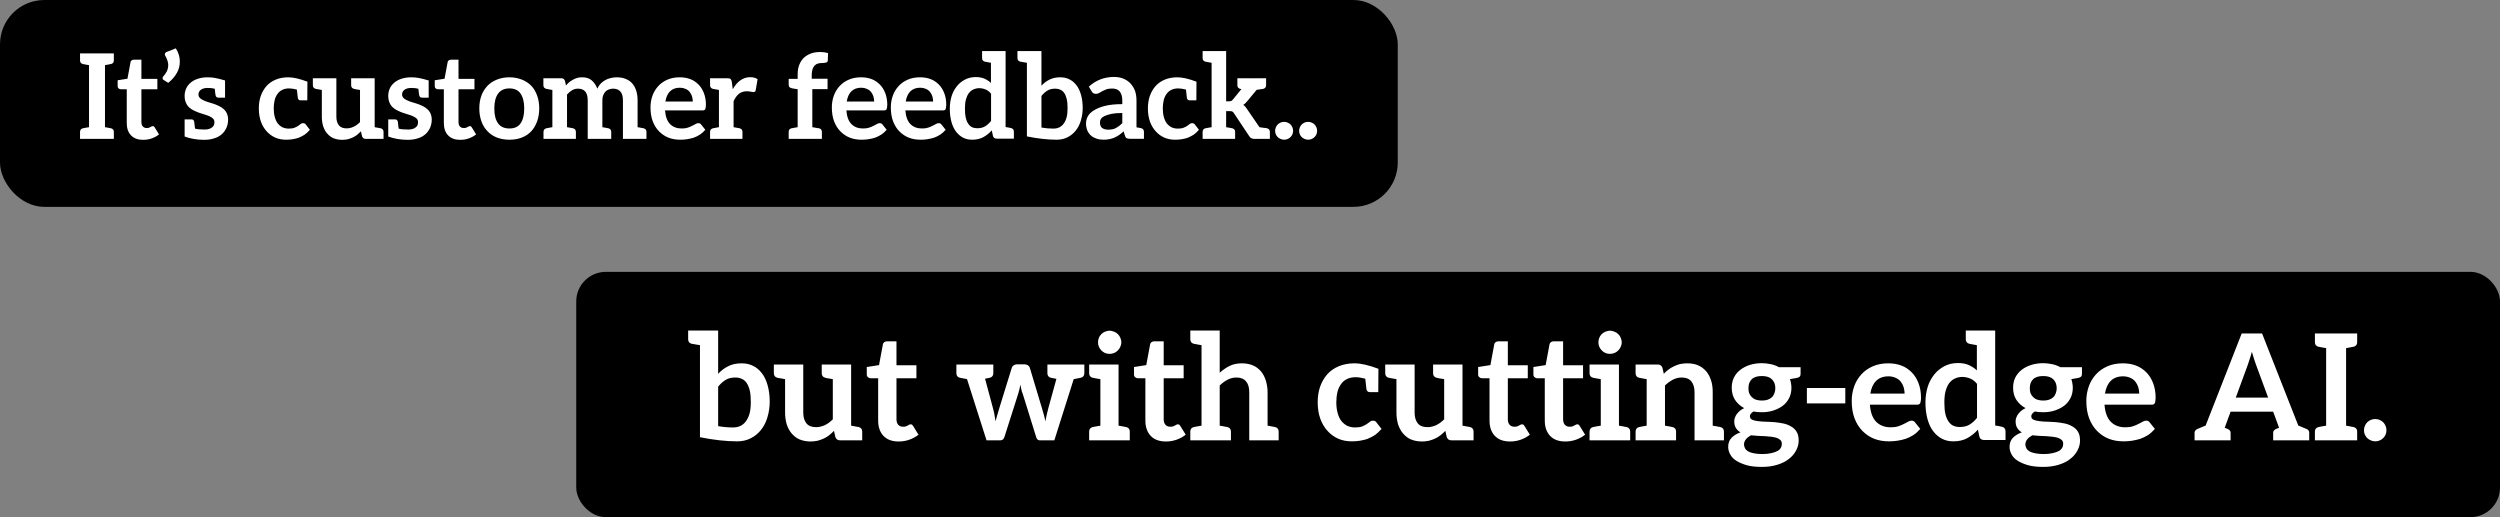
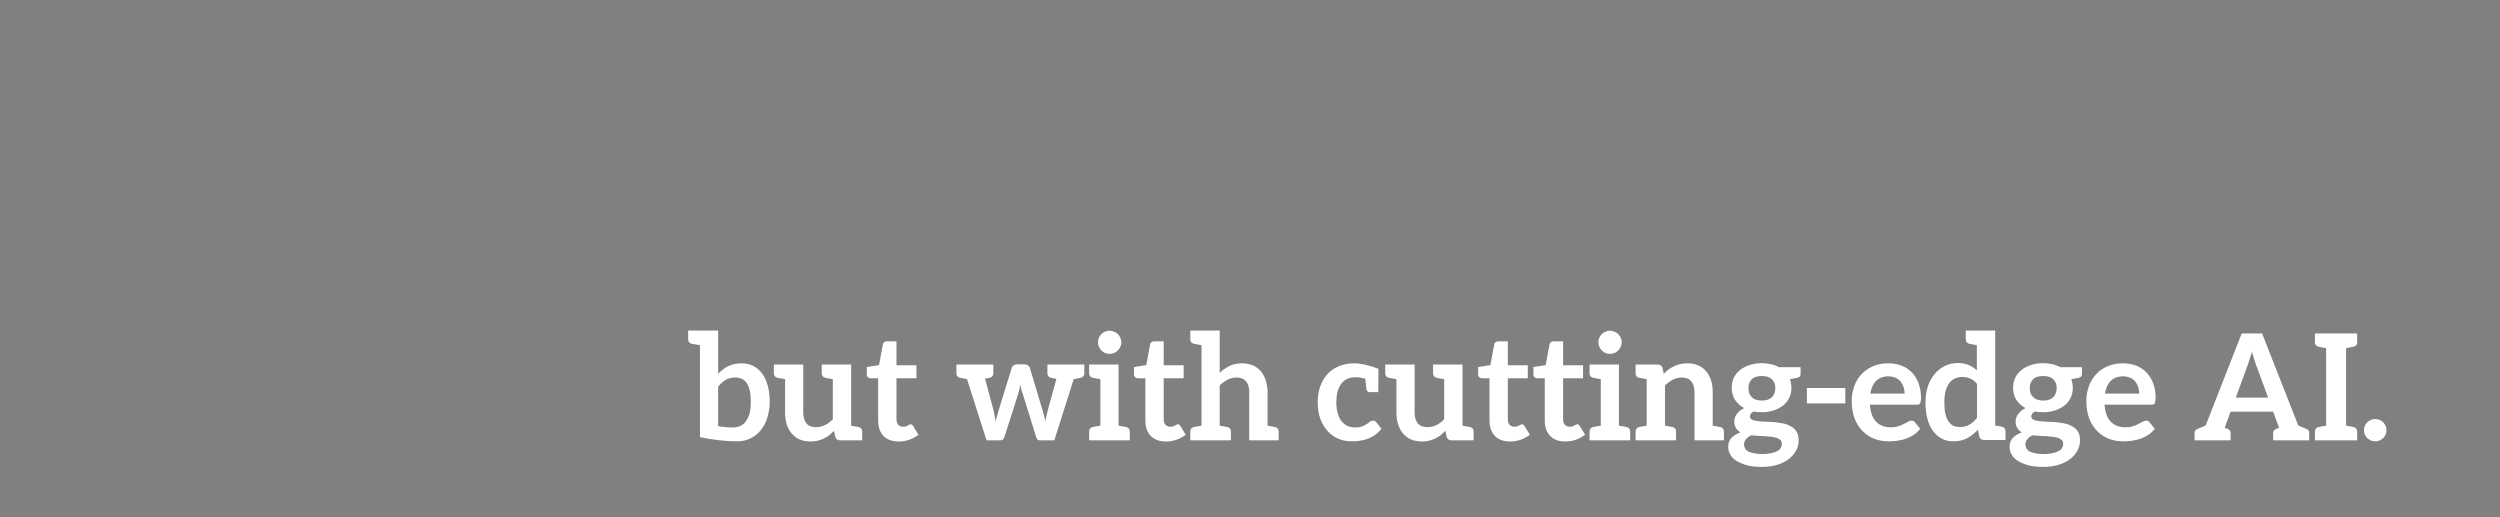
<svg xmlns="http://www.w3.org/2000/svg" width="846" height="175" viewBox="0 0 846 175" fill="none">
  <rect x="0" y="0" width="846" height="175" fill="#808080" stroke="none" />
-   <rect width="473" height="70" rx="15" fill="black" />
-   <path d="M37.285 21.72C37.205 21.72 37.112 21.733 37.005 21.76C36.925 21.787 36.819 21.813 36.685 21.84L35.525 22.04V43.04L36.685 43.24C36.819 43.267 36.925 43.293 37.005 43.32C37.112 43.347 37.205 43.36 37.285 43.36L37.525 43.4C38.192 43.56 38.525 43.973 38.525 44.64V47H27.085V44.64C27.085 43.973 27.419 43.56 28.085 43.4L28.325 43.36L28.925 43.24L30.125 43.04V22.04L28.925 21.84C28.792 21.813 28.672 21.787 28.565 21.76C28.485 21.733 28.405 21.72 28.325 21.72L28.085 21.68C27.419 21.52 27.085 21.107 27.085 20.44V18.08H38.525V20.44C38.525 21.107 38.192 21.52 37.525 21.68L37.285 21.72ZM48.452 47.32C46.665 47.32 45.292 46.813 44.332 45.8C43.372 44.787 42.892 43.4 42.892 41.64V30.2H40.812C40.599 30.2 40.372 30.107 40.132 29.92C39.919 29.76 39.812 29.507 39.812 29.16V27.16L43.132 26.64L44.172 21.04C44.199 20.8 44.319 20.6 44.532 20.44C44.745 20.28 44.999 20.2 45.292 20.2H47.852V26.68H53.252V30.2H47.852V41.32C47.852 41.933 48.012 42.427 48.332 42.8C48.652 43.147 49.079 43.32 49.612 43.32C49.985 43.32 50.239 43.293 50.372 43.24L50.892 43L51.332 42.76C51.412 42.707 51.519 42.68 51.652 42.68C51.865 42.68 51.999 42.707 52.052 42.76L52.332 43.08L53.812 45.48C53.119 46.04 52.292 46.493 51.332 46.84C50.425 47.16 49.465 47.32 48.452 47.32ZM59.493 16.36C59.946 17.053 60.293 17.8 60.533 18.6C60.746 19.267 60.853 20.013 60.853 20.84C60.853 22.227 60.52 23.507 59.853 24.68C59.16 25.907 58.186 27.027 56.933 28.04L55.413 27.08C55.226 26.947 55.12 26.853 55.093 26.8C55.04 26.64 55.013 26.52 55.013 26.44C55.013 26.2 55.106 25.987 55.293 25.8L55.853 25.12C56.013 24.907 56.186 24.627 56.373 24.28C56.586 23.88 56.72 23.533 56.773 23.24C56.88 22.76 56.933 22.36 56.933 22.04C56.933 21.587 56.853 21.107 56.693 20.6C56.48 19.933 56.24 19.387 55.973 18.96C55.84 18.773 55.773 18.6 55.773 18.44C55.773 17.987 56.026 17.68 56.533 17.52L59.493 16.36ZM76.757 38.36C77.05 39 77.197 39.707 77.197 40.48C77.197 41.44 77.01 42.36 76.637 43.24C76.263 44.067 75.743 44.787 75.077 45.4C74.357 46.04 73.503 46.507 72.517 46.8C71.557 47.147 70.383 47.32 68.997 47.32C67.797 47.32 66.61 47.213 65.437 47C64.29 46.787 63.303 46.52 62.477 46.2V40.4H64.797C65.277 40.4 65.583 40.653 65.717 41.16C65.77 41.453 65.863 42.24 65.997 43.52C66.717 43.733 67.797 43.84 69.237 43.84C69.797 43.84 70.303 43.773 70.757 43.64C71.21 43.48 71.557 43.293 71.797 43.08C72.117 42.813 72.317 42.56 72.397 42.32C72.503 42.027 72.557 41.707 72.557 41.36C72.557 40.88 72.423 40.493 72.157 40.2C71.917 39.933 71.53 39.667 70.997 39.4C70.49 39.16 69.957 38.96 69.397 38.8L67.517 38.2C67.09 38.067 66.477 37.813 65.677 37.44C65.037 37.147 64.49 36.787 64.037 36.36C63.557 35.933 63.183 35.4 62.917 34.76C62.623 34.093 62.477 33.32 62.477 32.44C62.477 31.587 62.637 30.787 62.957 30.04C63.277 29.293 63.77 28.627 64.437 28.04C65.103 27.453 65.917 27 66.877 26.68C67.917 26.333 69.023 26.16 70.197 26.16C71.21 26.16 72.103 26.24 72.877 26.4C73.65 26.533 74.757 26.813 76.197 27.24H76.157V33.04H73.877C73.397 33.04 73.09 32.787 72.957 32.28C72.877 31.933 72.783 31.187 72.677 30.04C72.063 29.853 71.263 29.76 70.277 29.76C69.317 29.76 68.557 29.96 67.997 30.36C67.437 30.76 67.157 31.307 67.157 32C67.157 32.4 67.303 32.773 67.597 33.12C67.81 33.36 68.183 33.613 68.717 33.88C69.33 34.173 69.863 34.387 70.317 34.52C70.53 34.573 71.143 34.76 72.157 35.08C72.663 35.24 73.29 35.493 74.037 35.84C74.677 36.133 75.21 36.48 75.637 36.88C76.117 37.28 76.49 37.773 76.757 38.36ZM104.868 43.92C104.228 44.64 103.642 45.187 103.108 45.56C102.575 45.907 101.908 46.253 101.108 46.6C100.522 46.813 99.815 46.987 98.988 47.12C98.348 47.227 97.615 47.28 96.788 47.28C95.482 47.28 94.295 47.053 93.228 46.6C92.108 46.12 91.135 45.427 90.308 44.52C89.428 43.56 88.762 42.453 88.308 41.2C87.828 39.867 87.588 38.36 87.588 36.68C87.588 35.16 87.802 33.773 88.228 32.52C88.682 31.24 89.322 30.12 90.148 29.16C90.975 28.227 92.015 27.493 93.268 26.96C94.548 26.427 95.975 26.16 97.548 26.16C99.255 26.16 101.415 26.653 104.028 27.64L103.988 33.96H101.708C101.228 33.96 100.922 33.707 100.788 33.2L100.468 30.32C99.482 30.053 98.602 29.92 97.828 29.92C96.948 29.92 96.188 30.08 95.548 30.4C94.882 30.72 94.348 31.16 93.948 31.72C93.468 32.387 93.135 33.107 92.948 33.88C92.735 34.787 92.628 35.72 92.628 36.68C92.628 37.773 92.748 38.747 92.988 39.6C93.228 40.48 93.562 41.2 93.988 41.76C94.442 42.32 94.975 42.76 95.588 43.08C96.255 43.373 96.962 43.52 97.708 43.52C98.535 43.52 99.175 43.427 99.628 43.24C100.215 43 100.628 42.787 100.868 42.6C101.002 42.493 101.135 42.4 101.268 42.32C101.428 42.213 101.588 42.093 101.748 41.96C101.962 41.773 102.228 41.68 102.548 41.68C102.975 41.68 103.282 41.827 103.468 42.12L104.868 43.92ZM128.788 43.4C129.454 43.56 129.788 43.973 129.788 44.64V47H123.748C123.134 47 122.721 46.693 122.508 46.08L122.148 44.44C121.694 44.893 121.254 45.293 120.828 45.64C120.428 45.96 119.948 46.253 119.388 46.52C118.854 46.76 118.294 46.96 117.708 47.12C117.041 47.253 116.414 47.32 115.828 47.32C114.734 47.32 113.734 47.133 112.828 46.76C112.054 46.44 111.334 45.893 110.668 45.12C110.134 44.507 109.694 43.693 109.348 42.68C109.054 41.667 108.908 40.613 108.908 39.52V30.44L106.868 30.08C106.201 29.92 105.868 29.507 105.868 28.84V26.48H113.828V39.52C113.828 40.747 114.121 41.72 114.708 42.44C115.268 43.107 116.134 43.44 117.308 43.44C118.108 43.44 118.908 43.253 119.708 42.88C120.428 42.533 121.134 42.013 121.828 41.32V30.44C121.081 30.307 120.588 30.227 120.348 30.2C120.108 30.147 119.934 30.107 119.828 30.08C119.161 29.92 118.828 29.507 118.828 28.84V26.48H126.788V43.04L128.788 43.4ZM145.663 38.36C145.956 39 146.103 39.707 146.103 40.48C146.103 41.44 145.916 42.36 145.543 43.24C145.17 44.067 144.65 44.787 143.983 45.4C143.263 46.04 142.41 46.507 141.423 46.8C140.463 47.147 139.29 47.32 137.903 47.32C136.703 47.32 135.516 47.213 134.343 47C133.196 46.787 132.21 46.52 131.383 46.2V40.4H133.703C134.183 40.4 134.49 40.653 134.623 41.16C134.676 41.453 134.77 42.24 134.903 43.52C135.623 43.733 136.703 43.84 138.143 43.84C138.703 43.84 139.21 43.773 139.663 43.64C140.116 43.48 140.463 43.293 140.703 43.08C141.023 42.813 141.223 42.56 141.303 42.32C141.41 42.027 141.463 41.707 141.463 41.36C141.463 40.88 141.33 40.493 141.063 40.2C140.823 39.933 140.436 39.667 139.903 39.4C139.396 39.16 138.863 38.96 138.303 38.8L136.423 38.2C135.996 38.067 135.383 37.813 134.583 37.44C133.943 37.147 133.396 36.787 132.943 36.36C132.463 35.933 132.09 35.4 131.823 34.76C131.53 34.093 131.383 33.32 131.383 32.44C131.383 31.587 131.543 30.787 131.863 30.04C132.183 29.293 132.676 28.627 133.343 28.04C134.01 27.453 134.823 27 135.783 26.68C136.823 26.333 137.93 26.16 139.103 26.16C140.116 26.16 141.01 26.24 141.783 26.4C142.556 26.533 143.663 26.813 145.103 27.24H145.063V33.04H142.783C142.303 33.04 141.996 32.787 141.863 32.28C141.783 31.933 141.69 31.187 141.583 30.04C140.97 29.853 140.17 29.76 139.183 29.76C138.223 29.76 137.463 29.96 136.903 30.36C136.343 30.76 136.063 31.307 136.063 32C136.063 32.4 136.21 32.773 136.503 33.12C136.716 33.36 137.09 33.613 137.623 33.88C138.236 34.173 138.77 34.387 139.223 34.52C139.436 34.573 140.05 34.76 141.063 35.08C141.57 35.24 142.196 35.493 142.943 35.84C143.583 36.133 144.116 36.48 144.543 36.88C145.023 37.28 145.396 37.773 145.663 38.36ZM155.757 47.32C153.97 47.32 152.597 46.813 151.637 45.8C150.677 44.787 150.197 43.4 150.197 41.64V30.2H148.117C147.903 30.2 147.677 30.107 147.437 29.92C147.223 29.76 147.117 29.507 147.117 29.16V27.16L150.437 26.64L151.477 21.04C151.503 20.8 151.623 20.6 151.837 20.44C152.05 20.28 152.303 20.2 152.597 20.2H155.157V26.68H160.557V30.2H155.157V41.32C155.157 41.933 155.317 42.427 155.637 42.8C155.957 43.147 156.383 43.32 156.917 43.32C157.29 43.32 157.543 43.293 157.677 43.24L158.197 43L158.637 42.76C158.717 42.707 158.823 42.68 158.957 42.68C159.17 42.68 159.303 42.707 159.357 42.76L159.637 43.08L161.117 45.48C160.423 46.04 159.597 46.493 158.637 46.84C157.73 47.16 156.77 47.32 155.757 47.32ZM172.398 26.16C173.864 26.16 175.251 26.413 176.558 26.92C177.838 27.427 178.904 28.12 179.758 29C180.611 29.88 181.278 30.987 181.758 32.32C182.238 33.627 182.478 35.08 182.478 36.68C182.478 38.28 182.238 39.747 181.758 41.08C181.251 42.44 180.584 43.56 179.758 44.44C178.878 45.373 177.811 46.08 176.558 46.56C175.331 47.04 173.944 47.28 172.398 47.28C170.851 47.28 169.451 47.04 168.198 46.56C166.944 46.08 165.878 45.373 164.998 44.44C164.064 43.48 163.371 42.36 162.918 41.08C162.438 39.747 162.198 38.28 162.198 36.68C162.198 35.08 162.438 33.627 162.918 32.32C163.371 31.093 164.064 29.987 164.998 29C165.851 28.12 166.918 27.427 168.198 26.92C169.504 26.413 170.904 26.16 172.398 26.16ZM172.398 43.48C174.104 43.48 175.358 42.907 176.158 41.76C176.984 40.56 177.398 38.88 177.398 36.72C177.398 34.56 176.984 32.88 176.158 31.68C175.358 30.507 174.104 29.92 172.398 29.92C170.691 29.92 169.411 30.507 168.558 31.68C167.704 32.853 167.278 34.547 167.278 36.76C167.278 38.92 167.704 40.587 168.558 41.76C169.384 42.907 170.664 43.48 172.398 43.48ZM217.761 43.4C218.428 43.56 218.761 43.973 218.761 44.64V47H210.801V33.96C210.801 32.627 210.521 31.64 209.961 31C209.401 30.333 208.561 30 207.441 30C206.988 30 206.508 30.093 206.001 30.28C205.574 30.44 205.201 30.68 204.881 31C204.614 31.267 204.361 31.68 204.121 32.24C203.934 32.693 203.841 33.267 203.841 33.96V43.04L205.001 43.24L205.601 43.36L205.841 43.4C206.508 43.56 206.841 43.973 206.841 44.64V47H198.881V33.96C198.881 32.6 198.601 31.6 198.041 30.96C197.481 30.32 196.668 30 195.601 30C194.881 30 194.214 30.173 193.601 30.52C193.041 30.84 192.468 31.333 191.881 32V43.04L193.041 43.24L193.641 43.36L193.881 43.4C194.548 43.56 194.881 43.973 194.881 44.64V47H183.921V44.64C183.921 43.973 184.254 43.56 184.921 43.4L185.161 43.36C185.241 43.36 185.321 43.347 185.401 43.32C185.508 43.293 185.628 43.267 185.761 43.24L186.921 43.04V30.44L185.761 30.24C185.628 30.213 185.508 30.187 185.401 30.16C185.321 30.133 185.241 30.12 185.161 30.12L184.921 30.08C184.228 29.92 183.881 29.507 183.881 28.84V26.48H189.961C190.574 26.48 190.988 26.787 191.201 27.4L191.521 28.92C192.001 28.387 192.374 28.013 192.641 27.8C193.014 27.507 193.441 27.227 193.921 26.96C194.348 26.72 194.828 26.52 195.361 26.36C195.788 26.227 196.348 26.16 197.041 26.16C198.374 26.16 199.441 26.507 200.241 27.2C201.094 27.947 201.721 28.88 202.121 30C202.441 29.307 202.841 28.72 203.321 28.24C203.748 27.813 204.268 27.427 204.881 27.08C205.334 26.813 205.948 26.587 206.721 26.4C207.361 26.24 208.014 26.16 208.681 26.16C209.828 26.16 210.828 26.333 211.681 26.68C212.614 27.053 213.361 27.56 213.921 28.2C214.508 28.867 214.961 29.68 215.281 30.64C215.601 31.6 215.761 32.707 215.761 33.96V43.04L216.921 43.24C217.054 43.267 217.161 43.293 217.241 43.32C217.348 43.347 217.441 43.36 217.521 43.36L217.761 43.4ZM230.007 26.16C231.314 26.16 232.501 26.36 233.567 26.76C234.581 27.133 235.514 27.747 236.367 28.6C237.141 29.373 237.754 30.347 238.207 31.52C238.661 32.72 238.887 34.027 238.887 35.44C238.887 35.76 238.861 36.08 238.807 36.4C238.754 36.693 238.701 36.88 238.647 36.96C238.594 37.093 238.474 37.2 238.287 37.28C238.181 37.333 237.994 37.36 237.727 37.36H225.047C225.207 39.467 225.781 41.013 226.767 42C227.754 42.987 229.061 43.48 230.687 43.48C231.514 43.48 232.194 43.387 232.727 43.2C233.314 43.013 233.821 42.8 234.247 42.56C234.434 42.453 234.621 42.36 234.807 42.28C235.021 42.173 235.221 42.067 235.407 41.96C235.701 41.773 236.007 41.68 236.327 41.68C236.541 41.68 236.727 41.72 236.887 41.8C237.021 41.853 237.141 41.96 237.247 42.12L238.687 43.92C238.074 44.613 237.461 45.16 236.847 45.56C236.127 46.013 235.421 46.36 234.727 46.6C234.061 46.813 233.301 46.987 232.447 47.12C231.781 47.227 231.034 47.28 230.207 47.28C228.741 47.28 227.421 47.053 226.247 46.6C225.074 46.147 224.007 45.44 223.047 44.48C222.141 43.573 221.421 42.427 220.887 41.04C220.381 39.707 220.127 38.12 220.127 36.28C220.127 34.947 220.354 33.64 220.807 32.36C221.234 31.16 221.887 30.08 222.767 29.12C223.594 28.213 224.621 27.493 225.847 26.96C227.074 26.427 228.461 26.16 230.007 26.16ZM230.087 29.68C228.674 29.68 227.554 30.093 226.727 30.92C225.927 31.72 225.407 32.867 225.167 34.36H234.447C234.447 33.8 234.354 33.2 234.167 32.56C234.007 32.053 233.741 31.56 233.367 31.08C233.021 30.653 232.567 30.32 232.007 30.08C231.394 29.813 230.754 29.68 230.087 29.68ZM253.848 26.12C254.888 26.12 255.728 26.347 256.368 26.8L255.728 30.52C255.702 30.76 255.622 30.92 255.488 31C255.328 31.107 255.142 31.16 254.928 31.16C254.742 31.16 254.475 31.12 254.128 31.04C253.648 30.933 253.182 30.88 252.728 30.88C251.688 30.88 250.808 31.16 250.088 31.72C249.422 32.227 248.808 33.067 248.248 34.24V43.04L250.248 43.4C250.915 43.56 251.248 43.973 251.248 44.64V47H240.288V44.64C240.288 43.973 240.622 43.56 241.288 43.4L243.288 43.04V30.44L241.288 30.08C240.622 29.92 240.288 29.507 240.288 28.84V26.48H246.208C246.715 26.48 247.062 26.573 247.248 26.76C247.435 26.947 247.568 27.267 247.648 27.72L247.968 30.2C248.688 28.893 249.542 27.893 250.528 27.2C251.542 26.48 252.648 26.12 253.848 26.12ZM274.968 23.4C274.781 24.013 274.688 24.64 274.688 25.28V26.64H280.048V30.16H274.888V43.04L276.088 43.24C276.221 43.267 276.341 43.293 276.448 43.32C276.581 43.347 276.701 43.36 276.808 43.36L277.128 43.4C277.795 43.56 278.128 43.973 278.128 44.64V47H266.888V44.64C266.888 43.973 267.221 43.56 267.888 43.4C267.995 43.4 268.088 43.387 268.168 43.36L268.768 43.24L269.928 43.04V30.2L268.168 29.92C267.741 29.84 267.421 29.707 267.208 29.52C266.995 29.333 266.888 29.053 266.888 28.68V26.68H269.928V25.16C269.928 23.933 270.101 22.88 270.448 22C270.848 20.987 271.355 20.187 271.968 19.6C272.661 18.96 273.461 18.467 274.368 18.12C275.301 17.773 276.368 17.6 277.568 17.6C278.528 17.6 279.408 17.72 280.208 17.96L280.128 20.44C280.101 20.84 279.915 21.08 279.568 21.16C279.141 21.267 278.755 21.32 278.408 21.32C277.768 21.32 277.248 21.373 276.848 21.48C276.421 21.587 276.035 21.813 275.688 22.16C275.368 22.48 275.128 22.893 274.968 23.4ZM291.375 26.16C292.681 26.16 293.868 26.36 294.935 26.76C295.948 27.133 296.881 27.747 297.735 28.6C298.508 29.373 299.121 30.347 299.575 31.52C300.028 32.72 300.255 34.027 300.255 35.44C300.255 35.76 300.228 36.08 300.175 36.4C300.121 36.693 300.068 36.88 300.015 36.96C299.961 37.093 299.841 37.2 299.655 37.28C299.548 37.333 299.361 37.36 299.095 37.36H286.415C286.575 39.467 287.148 41.013 288.135 42C289.121 42.987 290.428 43.48 292.055 43.48C292.881 43.48 293.561 43.387 294.095 43.2C294.681 43.013 295.188 42.8 295.615 42.56C295.801 42.453 295.988 42.36 296.175 42.28C296.388 42.173 296.588 42.067 296.775 41.96C297.068 41.773 297.375 41.68 297.695 41.68C297.908 41.68 298.095 41.72 298.255 41.8C298.388 41.853 298.508 41.96 298.615 42.12L300.055 43.92C299.441 44.613 298.828 45.16 298.215 45.56C297.495 46.013 296.788 46.36 296.095 46.6C295.428 46.813 294.668 46.987 293.815 47.12C293.148 47.227 292.401 47.28 291.575 47.28C290.108 47.28 288.788 47.053 287.615 46.6C286.441 46.147 285.375 45.44 284.415 44.48C283.508 43.573 282.788 42.427 282.255 41.04C281.748 39.707 281.495 38.12 281.495 36.28C281.495 34.947 281.721 33.64 282.175 32.36C282.601 31.16 283.255 30.08 284.135 29.12C284.961 28.213 285.988 27.493 287.215 26.96C288.441 26.427 289.828 26.16 291.375 26.16ZM291.455 29.68C290.041 29.68 288.921 30.093 288.095 30.92C287.295 31.72 286.775 32.867 286.535 34.36H295.815C295.815 33.8 295.721 33.2 295.535 32.56C295.375 32.053 295.108 31.56 294.735 31.08C294.388 30.653 293.935 30.32 293.375 30.08C292.761 29.813 292.121 29.68 291.455 29.68ZM311.335 26.16C312.642 26.16 313.829 26.36 314.895 26.76C315.909 27.133 316.842 27.747 317.695 28.6C318.469 29.373 319.082 30.347 319.535 31.52C319.989 32.72 320.215 34.027 320.215 35.44C320.215 35.76 320.189 36.08 320.135 36.4C320.082 36.693 320.029 36.88 319.975 36.96C319.922 37.093 319.802 37.2 319.615 37.28C319.509 37.333 319.322 37.36 319.055 37.36H306.375C306.535 39.467 307.109 41.013 308.095 42C309.082 42.987 310.389 43.48 312.015 43.48C312.842 43.48 313.522 43.387 314.055 43.2C314.642 43.013 315.149 42.8 315.575 42.56C315.762 42.453 315.949 42.36 316.135 42.28C316.349 42.173 316.549 42.067 316.735 41.96C317.029 41.773 317.335 41.68 317.655 41.68C317.869 41.68 318.055 41.72 318.215 41.8C318.349 41.853 318.469 41.96 318.575 42.12L320.015 43.92C319.402 44.613 318.789 45.16 318.175 45.56C317.455 46.013 316.749 46.36 316.055 46.6C315.389 46.813 314.629 46.987 313.775 47.12C313.109 47.227 312.362 47.28 311.535 47.28C310.069 47.28 308.749 47.053 307.575 46.6C306.402 46.147 305.335 45.44 304.375 44.48C303.469 43.573 302.749 42.427 302.215 41.04C301.709 39.707 301.455 38.12 301.455 36.28C301.455 34.947 301.682 33.64 302.135 32.36C302.562 31.16 303.215 30.08 304.095 29.12C304.922 28.213 305.949 27.493 307.175 26.96C308.402 26.427 309.789 26.16 311.335 26.16ZM311.415 29.68C310.002 29.68 308.882 30.093 308.055 30.92C307.255 31.72 306.735 32.867 306.495 34.36H315.775C315.775 33.8 315.682 33.2 315.495 32.56C315.335 32.053 315.069 31.56 314.695 31.08C314.349 30.653 313.895 30.32 313.335 30.08C312.722 29.813 312.082 29.68 311.415 29.68ZM337.256 46.92C336.963 46.92 336.696 46.84 336.456 46.68C336.243 46.547 336.096 46.32 336.016 46L335.616 44.12C334.816 45.027 333.87 45.787 332.776 46.4C331.71 46.987 330.443 47.28 328.976 47.28C327.83 47.28 326.816 47.053 325.936 46.6C325.003 46.12 324.203 45.44 323.536 44.56C322.87 43.707 322.35 42.613 321.976 41.28C321.603 39.92 321.416 38.427 321.416 36.8C321.416 35.28 321.616 33.867 322.016 32.56C322.39 31.333 322.99 30.2 323.816 29.16C324.536 28.253 325.456 27.507 326.576 26.92C327.643 26.36 328.856 26.08 330.216 26.08C331.363 26.08 332.35 26.267 333.176 26.64C334.056 27.04 334.776 27.52 335.336 28.08V21.24L334.176 21.04C334.043 21.013 333.923 20.987 333.816 20.96C333.736 20.933 333.656 20.92 333.576 20.92L333.336 20.88C332.67 20.72 332.336 20.307 332.336 19.64V17.28H340.296V43L341.336 43.16L341.856 43.28L342.096 43.32C342.763 43.48 343.096 43.893 343.096 44.56V46.92H337.256ZM335.376 31.72C334.843 31.053 334.23 30.573 333.536 30.28C332.816 29.987 332.096 29.84 331.376 29.84C330.683 29.84 330.016 29.987 329.376 30.28C328.79 30.547 328.27 30.973 327.816 31.56C327.416 32.12 327.096 32.84 326.856 33.72C326.643 34.493 326.536 35.52 326.536 36.8C326.536 38.08 326.63 39.107 326.816 39.88C327.003 40.68 327.283 41.347 327.656 41.88C328.03 42.44 328.456 42.827 328.936 43.04C329.443 43.28 330.03 43.4 330.696 43.4C331.763 43.4 332.643 43.187 333.336 42.76C334.083 42.307 334.763 41.693 335.376 40.92V31.72ZM365.826 32.12C366.199 33.453 366.386 34.933 366.386 36.56C366.386 38 366.173 39.427 365.746 40.84C365.373 42.12 364.786 43.253 363.986 44.24C363.213 45.2 362.279 45.947 361.186 46.48C360.146 47.013 358.933 47.28 357.546 47.28C354.559 47.28 351.213 46.907 347.506 46.16V21.24L346.266 21.04C346.106 21.013 345.973 20.987 345.866 20.96C345.759 20.933 345.666 20.92 345.586 20.92L345.306 20.88C344.639 20.72 344.306 20.307 344.306 19.64V17.28H352.426V29C353.199 28.147 354.119 27.453 355.186 26.92C356.199 26.413 357.399 26.16 358.786 26.16C359.959 26.16 360.986 26.387 361.866 26.84C362.773 27.267 363.573 27.933 364.266 28.84C364.933 29.693 365.453 30.787 365.826 32.12ZM360.946 39.68C361.159 38.907 361.266 37.867 361.266 36.56C361.266 35.307 361.173 34.293 360.986 33.52C360.773 32.667 360.493 31.987 360.146 31.48C359.799 30.973 359.359 30.6 358.826 30.36C358.319 30.12 357.746 30 357.106 30C356.039 30 355.159 30.213 354.466 30.64C353.719 31.093 353.039 31.707 352.426 32.48V43.16C353.733 43.4 355.066 43.52 356.426 43.52C357.199 43.52 357.866 43.387 358.426 43.12C359.039 42.827 359.546 42.4 359.946 41.84C360.399 41.227 360.733 40.507 360.946 39.68ZM386.108 43.36C386.775 43.52 387.108 43.933 387.108 44.6V46.96H382.388C381.882 46.96 381.508 46.893 381.268 46.76C381.002 46.653 380.802 46.36 380.668 45.88L380.228 44.44C379.695 44.947 379.188 45.36 378.708 45.68C378.335 45.947 377.815 46.24 377.148 46.56C376.668 46.773 376.108 46.947 375.468 47.08C374.802 47.213 374.135 47.28 373.468 47.28C372.588 47.28 371.788 47.16 371.068 46.92C370.295 46.653 369.668 46.307 369.188 45.88C368.628 45.373 368.215 44.787 367.948 44.12C367.655 43.4 367.508 42.6 367.508 41.72C367.508 40.92 367.708 40.147 368.108 39.4C368.508 38.627 369.188 37.947 370.148 37.36C371.162 36.72 372.415 36.213 373.908 35.84C375.482 35.44 377.442 35.24 379.788 35.24V34.04C379.788 32.707 379.495 31.68 378.908 30.96C378.348 30.293 377.508 29.96 376.388 29.96C375.535 29.96 374.868 30.053 374.388 30.24C373.775 30.48 373.308 30.693 372.988 30.88L371.908 31.48C371.615 31.667 371.255 31.76 370.828 31.76C370.482 31.76 370.188 31.68 369.948 31.52C369.788 31.413 369.602 31.2 369.388 30.88L368.468 29.32C370.868 27.133 373.708 26.04 376.988 26.04C378.188 26.04 379.268 26.24 380.228 26.64C381.162 27.04 381.948 27.587 382.588 28.28C383.308 29.107 383.815 29.947 384.108 30.8C384.428 31.76 384.588 32.827 384.588 34V43.08L385.668 43.28L386.108 43.36ZM379.788 38.24C378.295 38.24 377.095 38.333 376.188 38.52C375.202 38.733 374.415 38.973 373.828 39.24C373.242 39.507 372.828 39.827 372.588 40.2C372.348 40.547 372.228 40.96 372.228 41.44C372.228 42.347 372.482 42.973 372.988 43.32C373.522 43.693 374.188 43.88 374.988 43.88C375.495 43.88 375.962 43.84 376.388 43.76C376.842 43.68 377.255 43.533 377.628 43.32C378.108 43.053 378.468 42.827 378.708 42.64C379.082 42.347 379.442 42.027 379.788 41.68V38.24ZM405.728 43.92C405.088 44.64 404.501 45.187 403.968 45.56C403.434 45.907 402.768 46.253 401.968 46.6C401.381 46.813 400.674 46.987 399.848 47.12C399.208 47.227 398.474 47.28 397.648 47.28C396.341 47.28 395.154 47.053 394.088 46.6C392.968 46.12 391.994 45.427 391.168 44.52C390.288 43.56 389.621 42.453 389.168 41.2C388.688 39.867 388.448 38.36 388.448 36.68C388.448 35.16 388.661 33.773 389.088 32.52C389.541 31.24 390.181 30.12 391.008 29.16C391.834 28.227 392.874 27.493 394.128 26.96C395.408 26.427 396.834 26.16 398.408 26.16C400.114 26.16 402.274 26.653 404.888 27.64L404.848 33.96H402.568C402.088 33.96 401.781 33.707 401.648 33.2L401.328 30.32C400.341 30.053 399.461 29.92 398.688 29.92C397.808 29.92 397.048 30.08 396.408 30.4C395.741 30.72 395.208 31.16 394.808 31.72C394.328 32.387 393.994 33.107 393.808 33.88C393.594 34.787 393.488 35.72 393.488 36.68C393.488 37.773 393.608 38.747 393.848 39.6C394.088 40.48 394.421 41.2 394.848 41.76C395.301 42.32 395.834 42.76 396.448 43.08C397.114 43.373 397.821 43.52 398.568 43.52C399.394 43.52 400.034 43.427 400.488 43.24C401.074 43 401.488 42.787 401.728 42.6C401.861 42.493 401.994 42.4 402.128 42.32C402.288 42.213 402.448 42.093 402.608 41.96C402.821 41.773 403.088 41.68 403.408 41.68C403.834 41.68 404.141 41.827 404.328 42.12L405.728 43.92ZM428.727 43.4C429.394 43.56 429.727 43.973 429.727 44.64V47H424.487C424.14 47 423.807 46.933 423.487 46.8C423.22 46.693 422.98 46.467 422.767 46.12L417.567 38.32C417.38 38 417.18 37.8 416.967 37.72C416.78 37.64 416.474 37.6 416.047 37.6H414.927V43.04L416.127 43.24L416.727 43.36L416.967 43.4C417.634 43.56 417.967 43.973 417.967 44.64V47H406.967V44.64C406.967 43.973 407.3 43.56 407.967 43.4L408.207 43.36C408.287 43.36 408.367 43.347 408.447 43.32C408.554 43.293 408.674 43.267 408.807 43.24L410.007 43.04V21.24L408.807 21.04C408.674 21.013 408.554 20.987 408.447 20.96C408.367 20.933 408.287 20.92 408.207 20.92L407.967 20.88C407.3 20.72 406.967 20.307 406.967 19.64V17.28H414.927V34.28H415.847C416.194 34.28 416.46 34.24 416.647 34.16C416.807 34.107 417.007 33.933 417.247 33.64L420.087 30.16L419.727 30.08C419.06 29.92 418.727 29.507 418.727 28.84V26.48H423.647V26.52C423.754 26.493 423.887 26.48 424.047 26.48H428.447V28.84C428.447 29.507 428.114 29.92 427.447 30.08L427.127 30.12L426.327 30.24L425.247 30.4L422.207 34.08L421.487 34.88C421.22 35.147 420.967 35.347 420.727 35.48C421.047 35.72 421.287 35.947 421.447 36.16C421.527 36.267 421.62 36.387 421.727 36.52C421.834 36.653 421.954 36.827 422.087 37.04L426.207 43.04C426.794 43.147 427.22 43.213 427.487 43.24C428.074 43.293 428.354 43.32 428.327 43.32L428.727 43.4ZM431.505 44.28C431.505 43.827 431.585 43.427 431.745 43.08C431.905 42.707 432.118 42.387 432.385 42.12C432.652 41.853 432.972 41.64 433.345 41.48C433.718 41.32 434.118 41.24 434.545 41.24C434.972 41.24 435.372 41.32 435.745 41.48C436.118 41.64 436.438 41.853 436.705 42.12C436.972 42.387 437.185 42.707 437.345 43.08C437.505 43.427 437.585 43.827 437.585 44.28C437.585 44.707 437.505 45.107 437.345 45.48C437.185 45.827 436.972 46.133 436.705 46.4C436.438 46.667 436.118 46.88 435.745 47.04C435.398 47.2 435.012 47.28 434.585 47.28C434.158 47.28 433.758 47.2 433.385 47.04C432.958 46.853 432.625 46.64 432.385 46.4C432.118 46.133 431.905 45.827 431.745 45.48C431.585 45.107 431.505 44.707 431.505 44.28ZM439.63 44.28C439.63 43.827 439.71 43.427 439.87 43.08C440.03 42.707 440.243 42.387 440.51 42.12C440.777 41.853 441.097 41.64 441.47 41.48C441.843 41.32 442.243 41.24 442.67 41.24C443.097 41.24 443.497 41.32 443.87 41.48C444.243 41.64 444.563 41.853 444.83 42.12C445.097 42.387 445.31 42.707 445.47 43.08C445.63 43.427 445.71 43.827 445.71 44.28C445.71 44.707 445.63 45.107 445.47 45.48C445.31 45.827 445.097 46.133 444.83 46.4C444.563 46.667 444.243 46.88 443.87 47.04C443.523 47.2 443.137 47.28 442.71 47.28C442.283 47.28 441.883 47.2 441.51 47.04C441.083 46.853 440.75 46.64 440.51 46.4C440.243 46.133 440.03 45.827 439.87 45.48C439.71 45.107 439.63 44.707 439.63 44.28Z" fill="white" />
-   <rect x="195" y="92" width="651" height="83" rx="10" fill="black" />
  <path d="M259.77 130.4C260.237 132.067 260.47 133.917 260.47 135.95C260.47 137.75 260.203 139.533 259.67 141.3C259.203 142.9 258.47 144.317 257.47 145.55C256.503 146.75 255.337 147.683 253.97 148.35C252.67 149.017 251.153 149.35 249.42 149.35C245.687 149.35 241.503 148.883 236.87 147.95V116.8L235.32 116.55C235.12 116.517 234.953 116.483 234.82 116.45C234.687 116.417 234.57 116.4 234.47 116.4L234.12 116.35C233.287 116.15 232.87 115.633 232.87 114.8V111.85H243.02V126.5C243.987 125.433 245.137 124.567 246.47 123.9C247.737 123.267 249.237 122.95 250.97 122.95C252.437 122.95 253.72 123.233 254.82 123.8C255.953 124.333 256.953 125.167 257.82 126.3C258.653 127.367 259.303 128.733 259.77 130.4ZM253.67 139.85C253.937 138.883 254.07 137.583 254.07 135.95C254.07 134.383 253.953 133.117 253.72 132.15C253.453 131.083 253.103 130.233 252.67 129.6C252.237 128.967 251.687 128.5 251.02 128.2C250.387 127.9 249.67 127.75 248.87 127.75C247.537 127.75 246.437 128.017 245.57 128.55C244.637 129.117 243.787 129.883 243.02 130.85V144.2C244.653 144.5 246.32 144.65 248.02 144.65C248.987 144.65 249.82 144.483 250.52 144.15C251.287 143.783 251.92 143.25 252.42 142.55C252.987 141.783 253.403 140.883 253.67 139.85ZM290.523 144.5C291.356 144.7 291.773 145.217 291.773 146.05V149H284.223C283.456 149 282.939 148.617 282.673 147.85L282.223 145.8C281.656 146.367 281.106 146.867 280.573 147.3C280.073 147.7 279.473 148.067 278.773 148.4C278.106 148.7 277.406 148.95 276.673 149.15C275.839 149.317 275.056 149.4 274.323 149.4C272.956 149.4 271.706 149.167 270.573 148.7C269.606 148.3 268.706 147.617 267.873 146.65C267.206 145.883 266.656 144.867 266.223 143.6C265.856 142.333 265.673 141.017 265.673 139.65V128.3L263.123 127.85C262.289 127.65 261.873 127.133 261.873 126.3V123.35H271.823V139.65C271.823 141.183 272.189 142.4 272.923 143.3C273.623 144.133 274.706 144.55 276.173 144.55C277.173 144.55 278.173 144.317 279.173 143.85C280.073 143.417 280.956 142.767 281.823 141.9V128.3C280.889 128.133 280.273 128.033 279.973 128C279.673 127.933 279.456 127.883 279.323 127.85C278.489 127.65 278.073 127.133 278.073 126.3V123.35H288.023V144.05L290.523 144.5ZM304.117 149.4C301.883 149.4 300.167 148.767 298.967 147.5C297.767 146.233 297.167 144.5 297.167 142.3V128H294.567C294.3 128 294.017 127.883 293.717 127.65C293.45 127.45 293.317 127.133 293.317 126.7V124.2L297.467 123.55L298.767 116.55C298.8 116.25 298.95 116 299.217 115.8C299.483 115.6 299.8 115.5 300.167 115.5H303.367V123.6H310.117V128H303.367V141.9C303.367 142.667 303.567 143.283 303.967 143.75C304.367 144.183 304.9 144.4 305.567 144.4C306.033 144.4 306.35 144.367 306.517 144.3L307.167 144L307.717 143.7C307.817 143.633 307.95 143.6 308.117 143.6C308.383 143.6 308.55 143.633 308.617 143.7L308.967 144.1L310.817 147.1C309.95 147.8 308.917 148.367 307.717 148.8C306.583 149.2 305.383 149.4 304.117 149.4ZM366.94 126.3C366.94 127.133 366.524 127.65 365.69 127.85C365.824 127.817 365.04 127.967 363.34 128.3L356.79 149H351.79C351.257 149 350.874 148.633 350.64 147.9L346.04 133.1C345.974 132.933 345.89 132.733 345.79 132.5C345.724 132.233 345.657 131.933 345.59 131.6C345.557 131.533 345.457 131.05 345.29 130.15L344.99 131.65C344.924 131.983 344.79 132.483 344.59 133.15L339.89 147.9C339.657 148.633 339.207 149 338.54 149H333.84L327.24 128.3C326.34 128.133 325.757 128.017 325.49 127.95C325.224 127.883 325.024 127.85 324.89 127.85C324.057 127.65 323.64 127.133 323.64 126.3V123.35H336.14V126.3C336.14 127.133 335.724 127.65 334.89 127.85L333.34 128.15L336.04 138.2C336.307 139.2 336.474 139.933 336.54 140.4L336.89 142.55L337.49 140.4C337.824 139.233 338.04 138.5 338.14 138.2L342.39 124.45C342.49 124.117 342.69 123.85 342.99 123.65C343.324 123.417 343.674 123.3 344.04 123.3H346.79C347.19 123.3 347.557 123.417 347.89 123.65C348.19 123.85 348.39 124.117 348.49 124.45L352.69 138.45L353.29 140.55L353.79 142.6C353.857 142.033 353.99 141.317 354.19 140.45L354.74 138.2L357.49 128.2L355.69 127.85C354.857 127.65 354.44 127.133 354.44 126.3V123.35H366.94V126.3ZM379.468 115.85C379.468 116.317 379.351 116.817 379.118 117.35C378.918 117.817 378.635 118.233 378.268 118.6C377.868 119 377.451 119.283 377.018 119.45C376.518 119.65 376.001 119.75 375.468 119.75C374.935 119.75 374.418 119.65 373.918 119.45C373.518 119.283 373.118 119 372.718 118.6C372.351 118.233 372.068 117.817 371.868 117.35C371.668 116.883 371.568 116.383 371.568 115.85C371.568 115.317 371.668 114.8 371.868 114.3C372.035 113.867 372.318 113.45 372.718 113.05C373.085 112.683 373.485 112.417 373.918 112.25C374.518 112.017 375.035 111.9 375.468 111.9C375.901 111.9 376.418 112.017 377.018 112.25C377.518 112.45 377.935 112.717 378.268 113.05C378.668 113.45 378.951 113.867 379.118 114.3C379.351 114.867 379.468 115.383 379.468 115.85ZM381.068 144.5C381.901 144.7 382.318 145.217 382.318 146.05V149H368.568V146.05C368.568 145.217 368.985 144.7 369.818 144.5L370.118 144.45L370.868 144.3L372.368 144.05V128.3L370.868 128.05C370.701 128.017 370.551 127.983 370.418 127.95C370.318 127.917 370.218 127.9 370.118 127.9L369.818 127.85C368.985 127.65 368.568 127.133 368.568 126.3V123.35H378.518V144.05L380.018 144.3C380.185 144.333 380.318 144.367 380.418 144.4C380.551 144.433 380.668 144.45 380.768 144.45L381.068 144.5ZM394.546 149.4C392.313 149.4 390.596 148.767 389.396 147.5C388.196 146.233 387.596 144.5 387.596 142.3V128H384.996C384.73 128 384.446 127.883 384.146 127.65C383.88 127.45 383.746 127.133 383.746 126.7V124.2L387.896 123.55L389.196 116.55C389.23 116.25 389.38 116 389.646 115.8C389.913 115.6 390.23 115.5 390.596 115.5H393.796V123.6H400.546V128H393.796V141.9C393.796 142.667 393.996 143.283 394.396 143.75C394.796 144.183 395.33 144.4 395.996 144.4C396.463 144.4 396.78 144.367 396.946 144.3L397.596 144L398.146 143.7C398.246 143.633 398.38 143.6 398.546 143.6C398.813 143.6 398.98 143.633 399.046 143.7L399.396 144.1L401.246 147.1C400.38 147.8 399.346 148.367 398.146 148.8C397.013 149.2 395.813 149.4 394.546 149.4ZM431.448 144.5C432.281 144.7 432.698 145.217 432.698 146.05V149H422.748V132.7C422.748 131.1 422.381 129.883 421.648 129.05C420.948 128.183 419.864 127.75 418.398 127.75C417.364 127.75 416.364 128 415.398 128.5C414.398 129.033 413.514 129.683 412.748 130.45V144.05L414.248 144.3C414.414 144.333 414.548 144.367 414.648 144.4C414.781 144.433 414.898 144.45 414.998 144.45L415.298 144.5C416.131 144.7 416.548 145.217 416.548 146.05V149H402.798V146.05C402.798 145.217 403.214 144.7 404.048 144.5L404.348 144.45C404.448 144.45 404.548 144.433 404.648 144.4C404.781 144.367 404.931 144.333 405.098 144.3L406.598 144.05V116.8L405.098 116.55C404.931 116.517 404.781 116.483 404.648 116.45C404.548 116.417 404.448 116.4 404.348 116.4L404.048 116.35C403.214 116.15 402.798 115.633 402.798 114.8V111.85H412.748V126.15C413.714 125.25 414.814 124.483 416.048 123.85C417.248 123.25 418.664 122.95 420.298 122.95C421.631 122.95 422.864 123.183 423.998 123.65C424.964 124.05 425.864 124.717 426.698 125.65C427.398 126.483 427.948 127.517 428.348 128.75C428.748 130.117 428.948 131.417 428.948 132.65V144.05L430.398 144.3L431.148 144.45L431.448 144.5ZM467.508 145.15C466.708 146.05 465.975 146.733 465.308 147.2C464.642 147.633 463.808 148.067 462.808 148.5C462.075 148.767 461.192 148.983 460.158 149.15C459.358 149.283 458.442 149.35 457.408 149.35C455.775 149.35 454.292 149.067 452.958 148.5C451.558 147.9 450.342 147.033 449.308 145.9C448.208 144.7 447.375 143.317 446.808 141.75C446.208 140.083 445.908 138.2 445.908 136.1C445.908 134.2 446.175 132.467 446.708 130.9C447.275 129.3 448.075 127.9 449.108 126.7C450.142 125.533 451.442 124.617 453.008 123.95C454.608 123.283 456.392 122.95 458.358 122.95C460.492 122.95 463.192 123.567 466.458 124.8L466.408 132.7H463.558C462.958 132.7 462.575 132.383 462.408 131.75L462.008 128.15C460.775 127.817 459.675 127.65 458.708 127.65C457.608 127.65 456.658 127.85 455.858 128.25C455.025 128.65 454.358 129.2 453.858 129.9C453.258 130.733 452.842 131.633 452.608 132.6C452.342 133.733 452.208 134.9 452.208 136.1C452.208 137.467 452.358 138.683 452.658 139.75C452.958 140.85 453.375 141.75 453.908 142.45C454.475 143.15 455.142 143.7 455.908 144.1C456.742 144.467 457.625 144.65 458.558 144.65C459.592 144.65 460.392 144.533 460.958 144.3C461.692 144 462.208 143.733 462.508 143.5C462.675 143.367 462.842 143.25 463.008 143.15C463.208 143.017 463.408 142.867 463.608 142.7C463.875 142.467 464.208 142.35 464.608 142.35C465.142 142.35 465.525 142.533 465.758 142.9L467.508 145.15ZM497.407 144.5C498.241 144.7 498.657 145.217 498.657 146.05V149H491.107C490.341 149 489.824 148.617 489.557 147.85L489.107 145.8C488.541 146.367 487.991 146.867 487.457 147.3C486.957 147.7 486.357 148.067 485.657 148.4C484.991 148.7 484.291 148.95 483.557 149.15C482.724 149.317 481.941 149.4 481.207 149.4C479.841 149.4 478.591 149.167 477.457 148.7C476.491 148.3 475.591 147.617 474.757 146.65C474.091 145.883 473.541 144.867 473.107 143.6C472.741 142.333 472.557 141.017 472.557 139.65V128.3L470.007 127.85C469.174 127.65 468.757 127.133 468.757 126.3V123.35H478.707V139.65C478.707 141.183 479.074 142.4 479.807 143.3C480.507 144.133 481.591 144.55 483.057 144.55C484.057 144.55 485.057 144.317 486.057 143.85C486.957 143.417 487.841 142.767 488.707 141.9V128.3C487.774 128.133 487.157 128.033 486.857 128C486.557 127.933 486.341 127.883 486.207 127.85C485.374 127.65 484.957 127.133 484.957 126.3V123.35H494.907V144.05L497.407 144.5ZM511.002 149.4C508.768 149.4 507.052 148.767 505.852 147.5C504.652 146.233 504.052 144.5 504.052 142.3V128H501.452C501.185 128 500.902 127.883 500.602 127.65C500.335 127.45 500.202 127.133 500.202 126.7V124.2L504.352 123.55L505.652 116.55C505.685 116.25 505.835 116 506.102 115.8C506.368 115.6 506.685 115.5 507.052 115.5H510.252V123.6H517.002V128H510.252V141.9C510.252 142.667 510.452 143.283 510.852 143.75C511.252 144.183 511.785 144.4 512.452 144.4C512.918 144.4 513.235 144.367 513.402 144.3L514.052 144L514.602 143.7C514.702 143.633 514.835 143.6 515.002 143.6C515.268 143.6 515.435 143.633 515.502 143.7L515.852 144.1L517.702 147.1C516.835 147.8 515.802 148.367 514.602 148.8C513.468 149.2 512.268 149.4 511.002 149.4ZM529.703 149.4C527.469 149.4 525.753 148.767 524.553 147.5C523.353 146.233 522.753 144.5 522.753 142.3V128H520.153C519.886 128 519.603 127.883 519.303 127.65C519.036 127.45 518.903 127.133 518.903 126.7V124.2L523.053 123.55L524.353 116.55C524.386 116.25 524.536 116 524.803 115.8C525.069 115.6 525.386 115.5 525.753 115.5H528.953V123.6H535.703V128H528.953V141.9C528.953 142.667 529.153 143.283 529.553 143.75C529.953 144.183 530.486 144.4 531.153 144.4C531.619 144.4 531.936 144.367 532.103 144.3L532.753 144L533.303 143.7C533.403 143.633 533.536 143.6 533.703 143.6C533.969 143.6 534.136 143.633 534.203 143.7L534.553 144.1L536.403 147.1C535.536 147.8 534.503 148.367 533.303 148.8C532.169 149.2 530.969 149.4 529.703 149.4ZM548.804 115.85C548.804 116.317 548.687 116.817 548.454 117.35C548.254 117.817 547.971 118.233 547.604 118.6C547.204 119 546.787 119.283 546.354 119.45C545.854 119.65 545.337 119.75 544.804 119.75C544.271 119.75 543.754 119.65 543.254 119.45C542.854 119.283 542.454 119 542.054 118.6C541.687 118.233 541.404 117.817 541.204 117.35C541.004 116.883 540.904 116.383 540.904 115.85C540.904 115.317 541.004 114.8 541.204 114.3C541.371 113.867 541.654 113.45 542.054 113.05C542.421 112.683 542.821 112.417 543.254 112.25C543.854 112.017 544.371 111.9 544.804 111.9C545.237 111.9 545.754 112.017 546.354 112.25C546.854 112.45 547.271 112.717 547.604 113.05C548.004 113.45 548.287 113.867 548.454 114.3C548.687 114.867 548.804 115.383 548.804 115.85ZM550.404 144.5C551.237 144.7 551.654 145.217 551.654 146.05V149H537.904V146.05C537.904 145.217 538.321 144.7 539.154 144.5L539.454 144.45L540.204 144.3L541.704 144.05V128.3L540.204 128.05C540.037 128.017 539.887 127.983 539.754 127.95C539.654 127.917 539.554 127.9 539.454 127.9L539.154 127.85C538.321 127.65 537.904 127.133 537.904 126.3V123.35H547.854V144.05L549.354 144.3C549.521 144.333 549.654 144.367 549.754 144.4C549.887 144.433 550.004 144.45 550.104 144.45L550.404 144.5ZM582.132 144.5C582.966 144.7 583.382 145.217 583.382 146.05V149H573.432V132.7C573.432 131.167 573.066 129.95 572.332 129.05C571.632 128.183 570.549 127.75 569.082 127.75C568.016 127.75 567.016 128 566.082 128.5C565.082 129.033 564.199 129.683 563.432 130.45V144.05L564.882 144.3L565.632 144.45L565.932 144.5C566.766 144.7 567.182 145.217 567.182 146.05V149H553.482V146.05C553.482 145.217 553.899 144.7 554.732 144.5L555.032 144.45L555.782 144.3L557.232 144.05V128.3L555.782 128.05C555.616 128.017 555.466 127.983 555.332 127.95C555.232 127.917 555.132 127.9 555.032 127.9L554.732 127.85C553.899 127.65 553.482 127.133 553.482 126.3V123.35H561.032C561.799 123.35 562.316 123.733 562.582 124.5L563.032 126.5C563.499 125.967 564.032 125.483 564.632 125.05C565.099 124.683 565.716 124.317 566.482 123.95C567.349 123.55 568.032 123.3 568.532 123.2C569.366 123.033 570.166 122.95 570.932 122.95C572.399 122.95 573.649 123.183 574.682 123.65C575.649 124.05 576.549 124.717 577.382 125.65C578.082 126.483 578.632 127.517 579.032 128.75C579.399 129.85 579.582 131.167 579.582 132.7V144.05L581.082 144.3C581.249 144.333 581.382 144.367 581.482 144.4C581.616 144.433 581.732 144.45 581.832 144.45L582.132 144.5ZM596.22 122.9C597.186 122.9 598.22 123.017 599.32 123.25C600.253 123.45 601.136 123.783 601.97 124.25H609.32V126.55C609.32 126.95 609.22 127.25 609.02 127.45C608.82 127.65 608.486 127.8 608.02 127.9L605.72 128.3C605.853 128.633 605.97 129.1 606.07 129.7C606.17 130.2 606.22 130.7 606.22 131.2C606.22 132.5 605.97 133.65 605.47 134.65C604.936 135.717 604.236 136.583 603.37 137.25C602.503 137.917 601.436 138.467 600.17 138.9C598.97 139.3 597.653 139.5 596.22 139.5C595.086 139.5 594.136 139.417 593.37 139.25C592.57 139.75 592.17 140.283 592.17 140.85C592.17 141.383 592.403 141.767 592.87 142C593.336 142.233 593.97 142.4 594.77 142.5C595.836 142.633 596.72 142.7 597.42 142.7C597.753 142.7 598.17 142.717 598.67 142.75C599.17 142.75 599.753 142.783 600.42 142.85C601.453 142.95 602.47 143.1 603.47 143.3C604.336 143.467 605.203 143.8 606.07 144.3C606.87 144.733 607.503 145.333 607.97 146.1C608.436 146.833 608.67 147.833 608.67 149.1C608.67 150.233 608.386 151.333 607.82 152.4C607.286 153.467 606.486 154.417 605.42 155.25C604.42 156.083 603.12 156.75 601.52 157.25C599.953 157.75 598.203 158 596.27 158C594.203 158 592.503 157.817 591.17 157.45C589.77 157.05 588.586 156.55 587.62 155.95C586.686 155.383 585.986 154.667 585.52 153.8C585.053 152.967 584.82 152.117 584.82 151.25C584.82 149.983 585.186 148.967 585.92 148.2C586.62 147.433 587.636 146.8 588.97 146.3C588.37 145.967 587.87 145.5 587.47 144.9C587.07 144.3 586.87 143.533 586.87 142.6C586.87 142.167 586.936 141.767 587.07 141.4C587.27 140.867 587.47 140.467 587.67 140.2C588.003 139.767 588.353 139.383 588.72 139.05C588.986 138.817 589.486 138.5 590.22 138.1C588.92 137.4 587.886 136.467 587.12 135.3C586.386 134.167 586.02 132.8 586.02 131.2C586.02 129.9 586.27 128.75 586.77 127.75C587.27 126.75 587.986 125.883 588.92 125.15C589.82 124.45 590.886 123.9 592.12 123.5C593.386 123.1 594.753 122.9 596.22 122.9ZM596.22 135.55C596.986 135.55 597.653 135.45 598.22 135.25C598.786 135.05 599.253 134.767 599.62 134.4C599.953 134.133 600.236 133.683 600.47 133.05C600.67 132.55 600.77 131.983 600.77 131.35C600.77 130.117 600.386 129.117 599.62 128.35C598.886 127.617 597.753 127.25 596.22 127.25C594.653 127.25 593.503 127.617 592.77 128.35C592.036 129.083 591.67 130.083 591.67 131.35C591.67 132.05 591.753 132.617 591.92 133.05C592.12 133.55 592.403 133.983 592.77 134.35C593.203 134.783 593.686 135.083 594.22 135.25C594.82 135.45 595.486 135.55 596.22 135.55ZM602.97 150.15C602.97 149.65 602.82 149.25 602.52 148.95C602.22 148.65 601.82 148.4 601.32 148.2C600.953 148.067 600.336 147.933 599.47 147.8C598.936 147.733 598.203 147.667 597.27 147.6L594.87 147.5C593.803 147.433 593.02 147.367 592.52 147.3C591.753 147.733 591.186 148.183 590.82 148.65C590.386 149.183 590.17 149.783 590.17 150.45C590.17 150.817 590.286 151.233 590.52 151.7C590.72 152.1 591.07 152.45 591.57 152.75C592.036 153.017 592.686 153.233 593.52 153.4C594.42 153.567 595.37 153.65 596.37 153.65C597.536 153.65 598.536 153.55 599.37 153.35C600.27 153.15 600.953 152.917 601.42 152.65C601.953 152.383 602.353 152.017 602.62 151.55C602.853 151.183 602.97 150.717 602.97 150.15ZM624.451 136.5H611.451V131.3H624.451V136.5ZM638.971 122.95C640.604 122.95 642.088 123.2 643.421 123.7C644.688 124.167 645.854 124.933 646.921 126C647.888 126.967 648.654 128.183 649.221 129.65C649.788 131.15 650.071 132.783 650.071 134.55C650.071 134.95 650.038 135.35 649.971 135.75C649.904 136.117 649.838 136.35 649.771 136.45C649.704 136.617 649.554 136.75 649.321 136.85C649.188 136.917 648.954 136.95 648.621 136.95H632.771C632.971 139.583 633.688 141.517 634.921 142.75C636.154 143.983 637.788 144.6 639.821 144.6C640.854 144.6 641.704 144.483 642.371 144.25C643.104 144.017 643.738 143.75 644.271 143.45C644.504 143.317 644.738 143.2 644.971 143.1C645.238 142.967 645.488 142.833 645.721 142.7C646.088 142.467 646.471 142.35 646.871 142.35C647.138 142.35 647.371 142.4 647.571 142.5C647.738 142.567 647.888 142.7 648.021 142.9L649.821 145.15C649.054 146.017 648.288 146.7 647.521 147.2C646.621 147.767 645.738 148.2 644.871 148.5C644.038 148.767 643.088 148.983 642.021 149.15C641.188 149.283 640.254 149.35 639.221 149.35C637.388 149.35 635.738 149.067 634.271 148.5C632.804 147.933 631.471 147.05 630.271 145.85C629.138 144.717 628.238 143.283 627.571 141.55C626.938 139.883 626.621 137.9 626.621 135.6C626.621 133.933 626.904 132.3 627.471 130.7C628.004 129.2 628.821 127.85 629.921 126.65C630.954 125.517 632.238 124.617 633.771 123.95C635.304 123.283 637.038 122.95 638.971 122.95ZM639.071 127.35C637.304 127.35 635.904 127.867 634.871 128.9C633.871 129.9 633.221 131.333 632.921 133.2H644.521C644.521 132.5 644.404 131.75 644.171 130.95C643.971 130.317 643.638 129.7 643.171 129.1C642.738 128.567 642.171 128.15 641.471 127.85C640.704 127.517 639.904 127.35 639.071 127.35ZM671.372 148.9C671.006 148.9 670.672 148.8 670.372 148.6C670.106 148.433 669.922 148.15 669.822 147.75L669.322 145.4C668.322 146.533 667.139 147.483 665.772 148.25C664.439 148.983 662.856 149.35 661.022 149.35C659.589 149.35 658.322 149.067 657.222 148.5C656.056 147.9 655.056 147.05 654.222 145.95C653.389 144.883 652.739 143.517 652.272 141.85C651.806 140.15 651.572 138.283 651.572 136.25C651.572 134.35 651.822 132.583 652.322 130.95C652.789 129.417 653.539 128 654.572 126.7C655.472 125.567 656.622 124.633 658.022 123.9C659.356 123.2 660.872 122.85 662.572 122.85C664.006 122.85 665.239 123.083 666.272 123.55C667.372 124.05 668.272 124.65 668.972 125.35V116.8L667.522 116.55C667.356 116.517 667.206 116.483 667.072 116.45C666.972 116.417 666.872 116.4 666.772 116.4L666.472 116.35C665.639 116.15 665.222 115.633 665.222 114.8V111.85H675.172V144L676.472 144.2L677.122 144.35L677.422 144.4C678.256 144.6 678.672 145.117 678.672 145.95V148.9H671.372ZM669.022 129.9C668.356 129.067 667.589 128.467 666.722 128.1C665.822 127.733 664.922 127.55 664.022 127.55C663.156 127.55 662.322 127.733 661.522 128.1C660.789 128.433 660.139 128.967 659.572 129.7C659.072 130.4 658.672 131.3 658.372 132.4C658.106 133.367 657.972 134.65 657.972 136.25C657.972 137.85 658.089 139.133 658.322 140.1C658.556 141.1 658.906 141.933 659.372 142.6C659.839 143.3 660.372 143.783 660.972 144.05C661.606 144.35 662.339 144.5 663.172 144.5C664.506 144.5 665.606 144.233 666.472 143.7C667.406 143.133 668.256 142.367 669.022 141.4V129.9ZM691.434 122.9C692.401 122.9 693.434 123.017 694.534 123.25C695.468 123.45 696.351 123.783 697.184 124.25H704.534V126.55C704.534 126.95 704.434 127.25 704.234 127.45C704.034 127.65 703.701 127.8 703.234 127.9L700.934 128.3C701.068 128.633 701.184 129.1 701.284 129.7C701.384 130.2 701.434 130.7 701.434 131.2C701.434 132.5 701.184 133.65 700.684 134.65C700.151 135.717 699.451 136.583 698.584 137.25C697.718 137.917 696.651 138.467 695.384 138.9C694.184 139.3 692.868 139.5 691.434 139.5C690.301 139.5 689.351 139.417 688.584 139.25C687.784 139.75 687.384 140.283 687.384 140.85C687.384 141.383 687.618 141.767 688.084 142C688.551 142.233 689.184 142.4 689.984 142.5C691.051 142.633 691.934 142.7 692.634 142.7C692.968 142.7 693.384 142.717 693.884 142.75C694.384 142.75 694.968 142.783 695.634 142.85C696.668 142.95 697.684 143.1 698.684 143.3C699.551 143.467 700.418 143.8 701.284 144.3C702.084 144.733 702.718 145.333 703.184 146.1C703.651 146.833 703.884 147.833 703.884 149.1C703.884 150.233 703.601 151.333 703.034 152.4C702.501 153.467 701.701 154.417 700.634 155.25C699.634 156.083 698.334 156.75 696.734 157.25C695.168 157.75 693.418 158 691.484 158C689.418 158 687.718 157.817 686.384 157.45C684.984 157.05 683.801 156.55 682.834 155.95C681.901 155.383 681.201 154.667 680.734 153.8C680.268 152.967 680.034 152.117 680.034 151.25C680.034 149.983 680.401 148.967 681.134 148.2C681.834 147.433 682.851 146.8 684.184 146.3C683.584 145.967 683.084 145.5 682.684 144.9C682.284 144.3 682.084 143.533 682.084 142.6C682.084 142.167 682.151 141.767 682.284 141.4C682.484 140.867 682.684 140.467 682.884 140.2C683.218 139.767 683.568 139.383 683.934 139.05C684.201 138.817 684.701 138.5 685.434 138.1C684.134 137.4 683.101 136.467 682.334 135.3C681.601 134.167 681.234 132.8 681.234 131.2C681.234 129.9 681.484 128.75 681.984 127.75C682.484 126.75 683.201 125.883 684.134 125.15C685.034 124.45 686.101 123.9 687.334 123.5C688.601 123.1 689.968 122.9 691.434 122.9ZM691.434 135.55C692.201 135.55 692.868 135.45 693.434 135.25C694.001 135.05 694.468 134.767 694.834 134.4C695.168 134.133 695.451 133.683 695.684 133.05C695.884 132.55 695.984 131.983 695.984 131.35C695.984 130.117 695.601 129.117 694.834 128.35C694.101 127.617 692.968 127.25 691.434 127.25C689.868 127.25 688.718 127.617 687.984 128.35C687.251 129.083 686.884 130.083 686.884 131.35C686.884 132.05 686.968 132.617 687.134 133.05C687.334 133.55 687.618 133.983 687.984 134.35C688.418 134.783 688.901 135.083 689.434 135.25C690.034 135.45 690.701 135.55 691.434 135.55ZM698.184 150.15C698.184 149.65 698.034 149.25 697.734 148.95C697.434 148.65 697.034 148.4 696.534 148.2C696.168 148.067 695.551 147.933 694.684 147.8C694.151 147.733 693.418 147.667 692.484 147.6L690.084 147.5C689.018 147.433 688.234 147.367 687.734 147.3C686.968 147.733 686.401 148.183 686.034 148.65C685.601 149.183 685.384 149.783 685.384 150.45C685.384 150.817 685.501 151.233 685.734 151.7C685.934 152.1 686.284 152.45 686.784 152.75C687.251 153.017 687.901 153.233 688.734 153.4C689.634 153.567 690.584 153.65 691.584 153.65C692.751 153.65 693.751 153.55 694.584 153.35C695.484 153.15 696.168 152.917 696.634 152.65C697.168 152.383 697.568 152.017 697.834 151.55C698.068 151.183 698.184 150.717 698.184 150.15ZM718.366 122.95C719.999 122.95 721.482 123.2 722.816 123.7C724.082 124.167 725.249 124.933 726.316 126C727.282 126.967 728.049 128.183 728.616 129.65C729.182 131.15 729.466 132.783 729.466 134.55C729.466 134.95 729.432 135.35 729.366 135.75C729.299 136.117 729.232 136.35 729.166 136.45C729.099 136.617 728.949 136.75 728.716 136.85C728.582 136.917 728.349 136.95 728.016 136.95H712.166C712.366 139.583 713.082 141.517 714.316 142.75C715.549 143.983 717.182 144.6 719.216 144.6C720.249 144.6 721.099 144.483 721.766 144.25C722.499 144.017 723.132 143.75 723.666 143.45C723.899 143.317 724.132 143.2 724.366 143.1C724.632 142.967 724.882 142.833 725.116 142.7C725.482 142.467 725.866 142.35 726.266 142.35C726.532 142.35 726.766 142.4 726.966 142.5C727.132 142.567 727.282 142.7 727.416 142.9L729.216 145.15C728.449 146.017 727.682 146.7 726.916 147.2C726.016 147.767 725.132 148.2 724.266 148.5C723.432 148.767 722.482 148.983 721.416 149.15C720.582 149.283 719.649 149.35 718.616 149.35C716.782 149.35 715.132 149.067 713.666 148.5C712.199 147.933 710.866 147.05 709.666 145.85C708.532 144.717 707.632 143.283 706.966 141.55C706.332 139.883 706.016 137.9 706.016 135.6C706.016 133.933 706.299 132.3 706.866 130.7C707.399 129.2 708.216 127.85 709.316 126.65C710.349 125.517 711.632 124.617 713.166 123.95C714.699 123.283 716.432 122.95 718.366 122.95ZM718.466 127.35C716.699 127.35 715.299 127.867 714.266 128.9C713.266 129.9 712.616 131.333 712.316 133.2H723.916C723.916 132.5 723.799 131.75 723.566 130.95C723.366 130.317 723.032 129.7 722.566 129.1C722.132 128.567 721.566 128.15 720.866 127.85C720.099 127.517 719.299 127.35 718.466 127.35ZM780.489 145.15C781.122 145.383 781.439 145.817 781.439 146.45V149H769.239V146.45C769.239 145.883 769.572 145.45 770.239 145.15L771.239 144.75L769.239 139.3H754.839L752.839 144.75L753.839 145.15C754.506 145.45 754.839 145.883 754.839 146.45V149H742.639V146.45C742.639 145.883 742.972 145.45 743.639 145.15L746.389 144L758.589 112.85H765.489L777.739 144L780.489 145.15ZM767.539 134.55L763.389 123.3C762.989 122.2 762.539 120.783 762.039 119.05L761.589 120.6C761.322 121.5 761.022 122.417 760.689 123.35L756.589 134.55H767.539ZM796.115 117.4C796.015 117.4 795.899 117.417 795.765 117.45C795.665 117.483 795.532 117.517 795.365 117.55L793.915 117.8V144.05L795.365 144.3C795.532 144.333 795.665 144.367 795.765 144.4C795.899 144.433 796.015 144.45 796.115 144.45L796.415 144.5C797.249 144.7 797.665 145.217 797.665 146.05V149H783.365V146.05C783.365 145.217 783.782 144.7 784.615 144.5L784.915 144.45L785.665 144.3L787.165 144.05V117.8L785.665 117.55C785.499 117.517 785.349 117.483 785.215 117.45C785.115 117.417 785.015 117.4 784.915 117.4L784.615 117.35C783.782 117.15 783.365 116.633 783.365 115.8V112.85H797.665V115.8C797.665 116.633 797.249 117.15 796.415 117.35L796.115 117.4ZM799.974 145.6C799.974 145.033 800.074 144.533 800.274 144.1C800.474 143.633 800.74 143.233 801.074 142.9C801.407 142.567 801.807 142.3 802.274 142.1C802.74 141.9 803.24 141.8 803.774 141.8C804.307 141.8 804.807 141.9 805.274 142.1C805.74 142.3 806.14 142.567 806.474 142.9C806.807 143.233 807.074 143.633 807.274 144.1C807.474 144.533 807.574 145.033 807.574 145.6C807.574 146.133 807.474 146.633 807.274 147.1C807.074 147.533 806.807 147.917 806.474 148.25C806.14 148.583 805.74 148.85 805.274 149.05C804.84 149.25 804.357 149.35 803.824 149.35C803.29 149.35 802.79 149.25 802.324 149.05C801.79 148.817 801.374 148.55 801.074 148.25C800.74 147.917 800.474 147.533 800.274 147.1C800.074 146.633 799.974 146.133 799.974 145.6Z" fill="white" />
</svg>